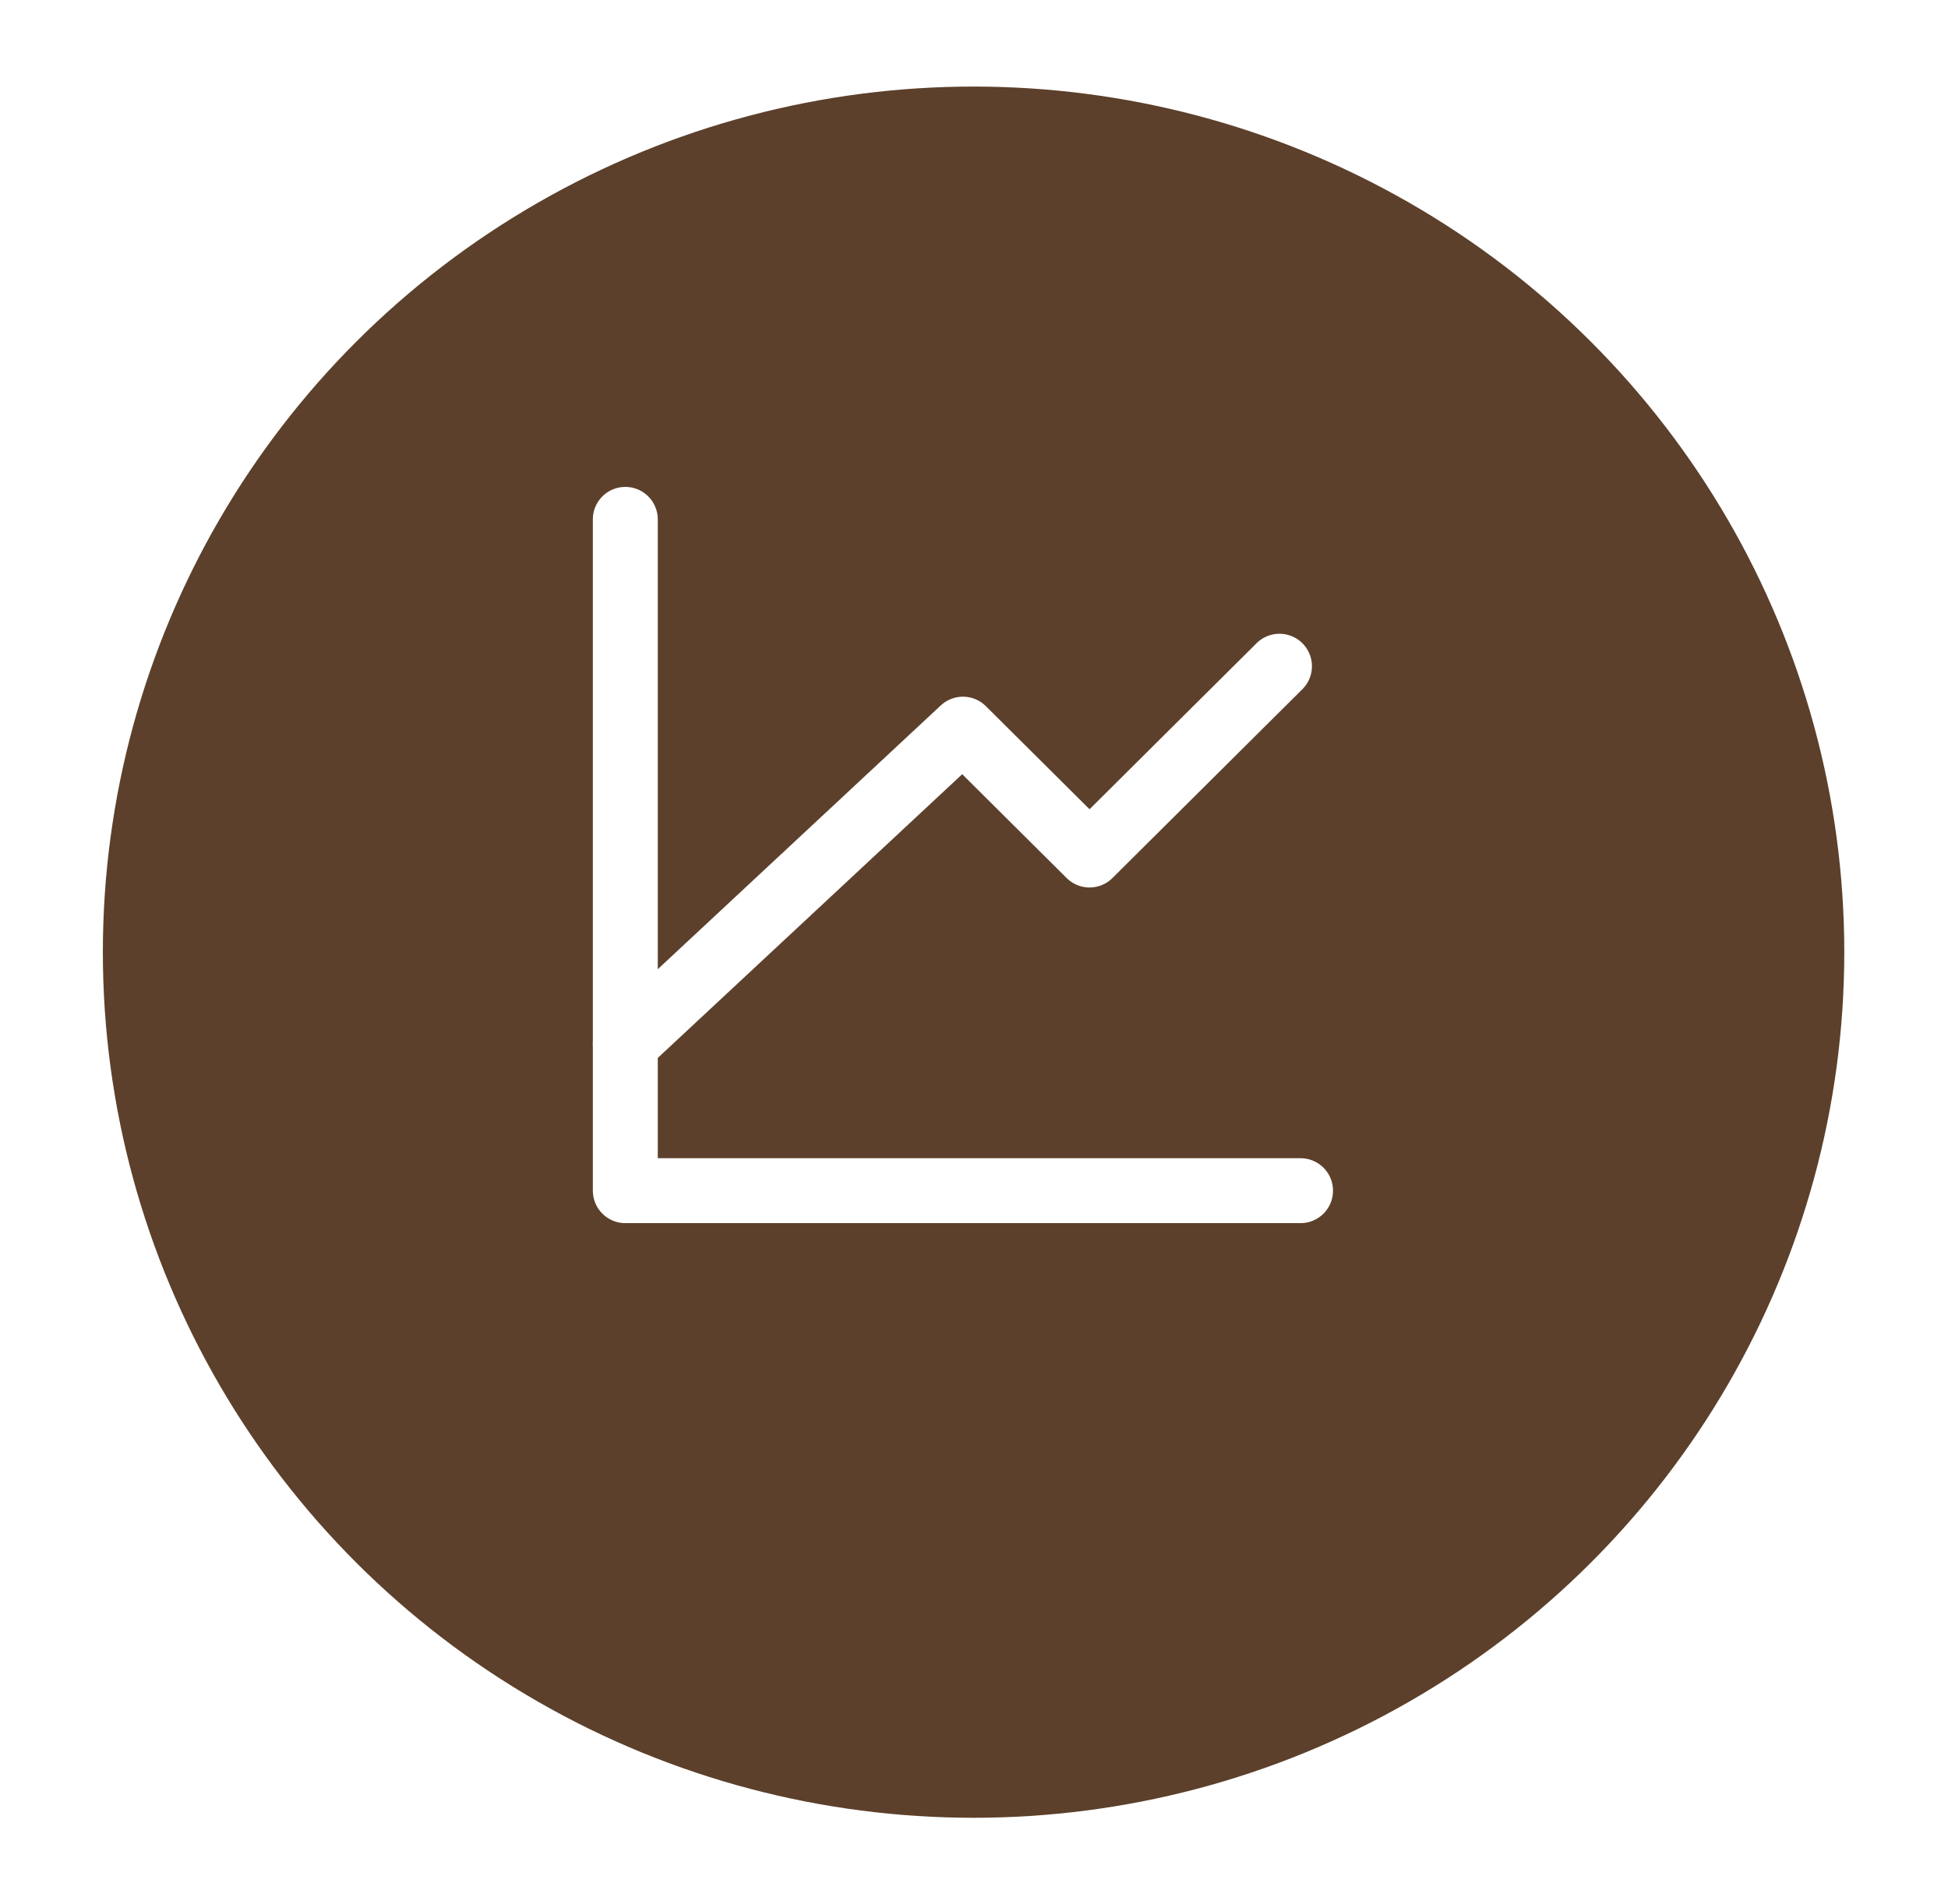
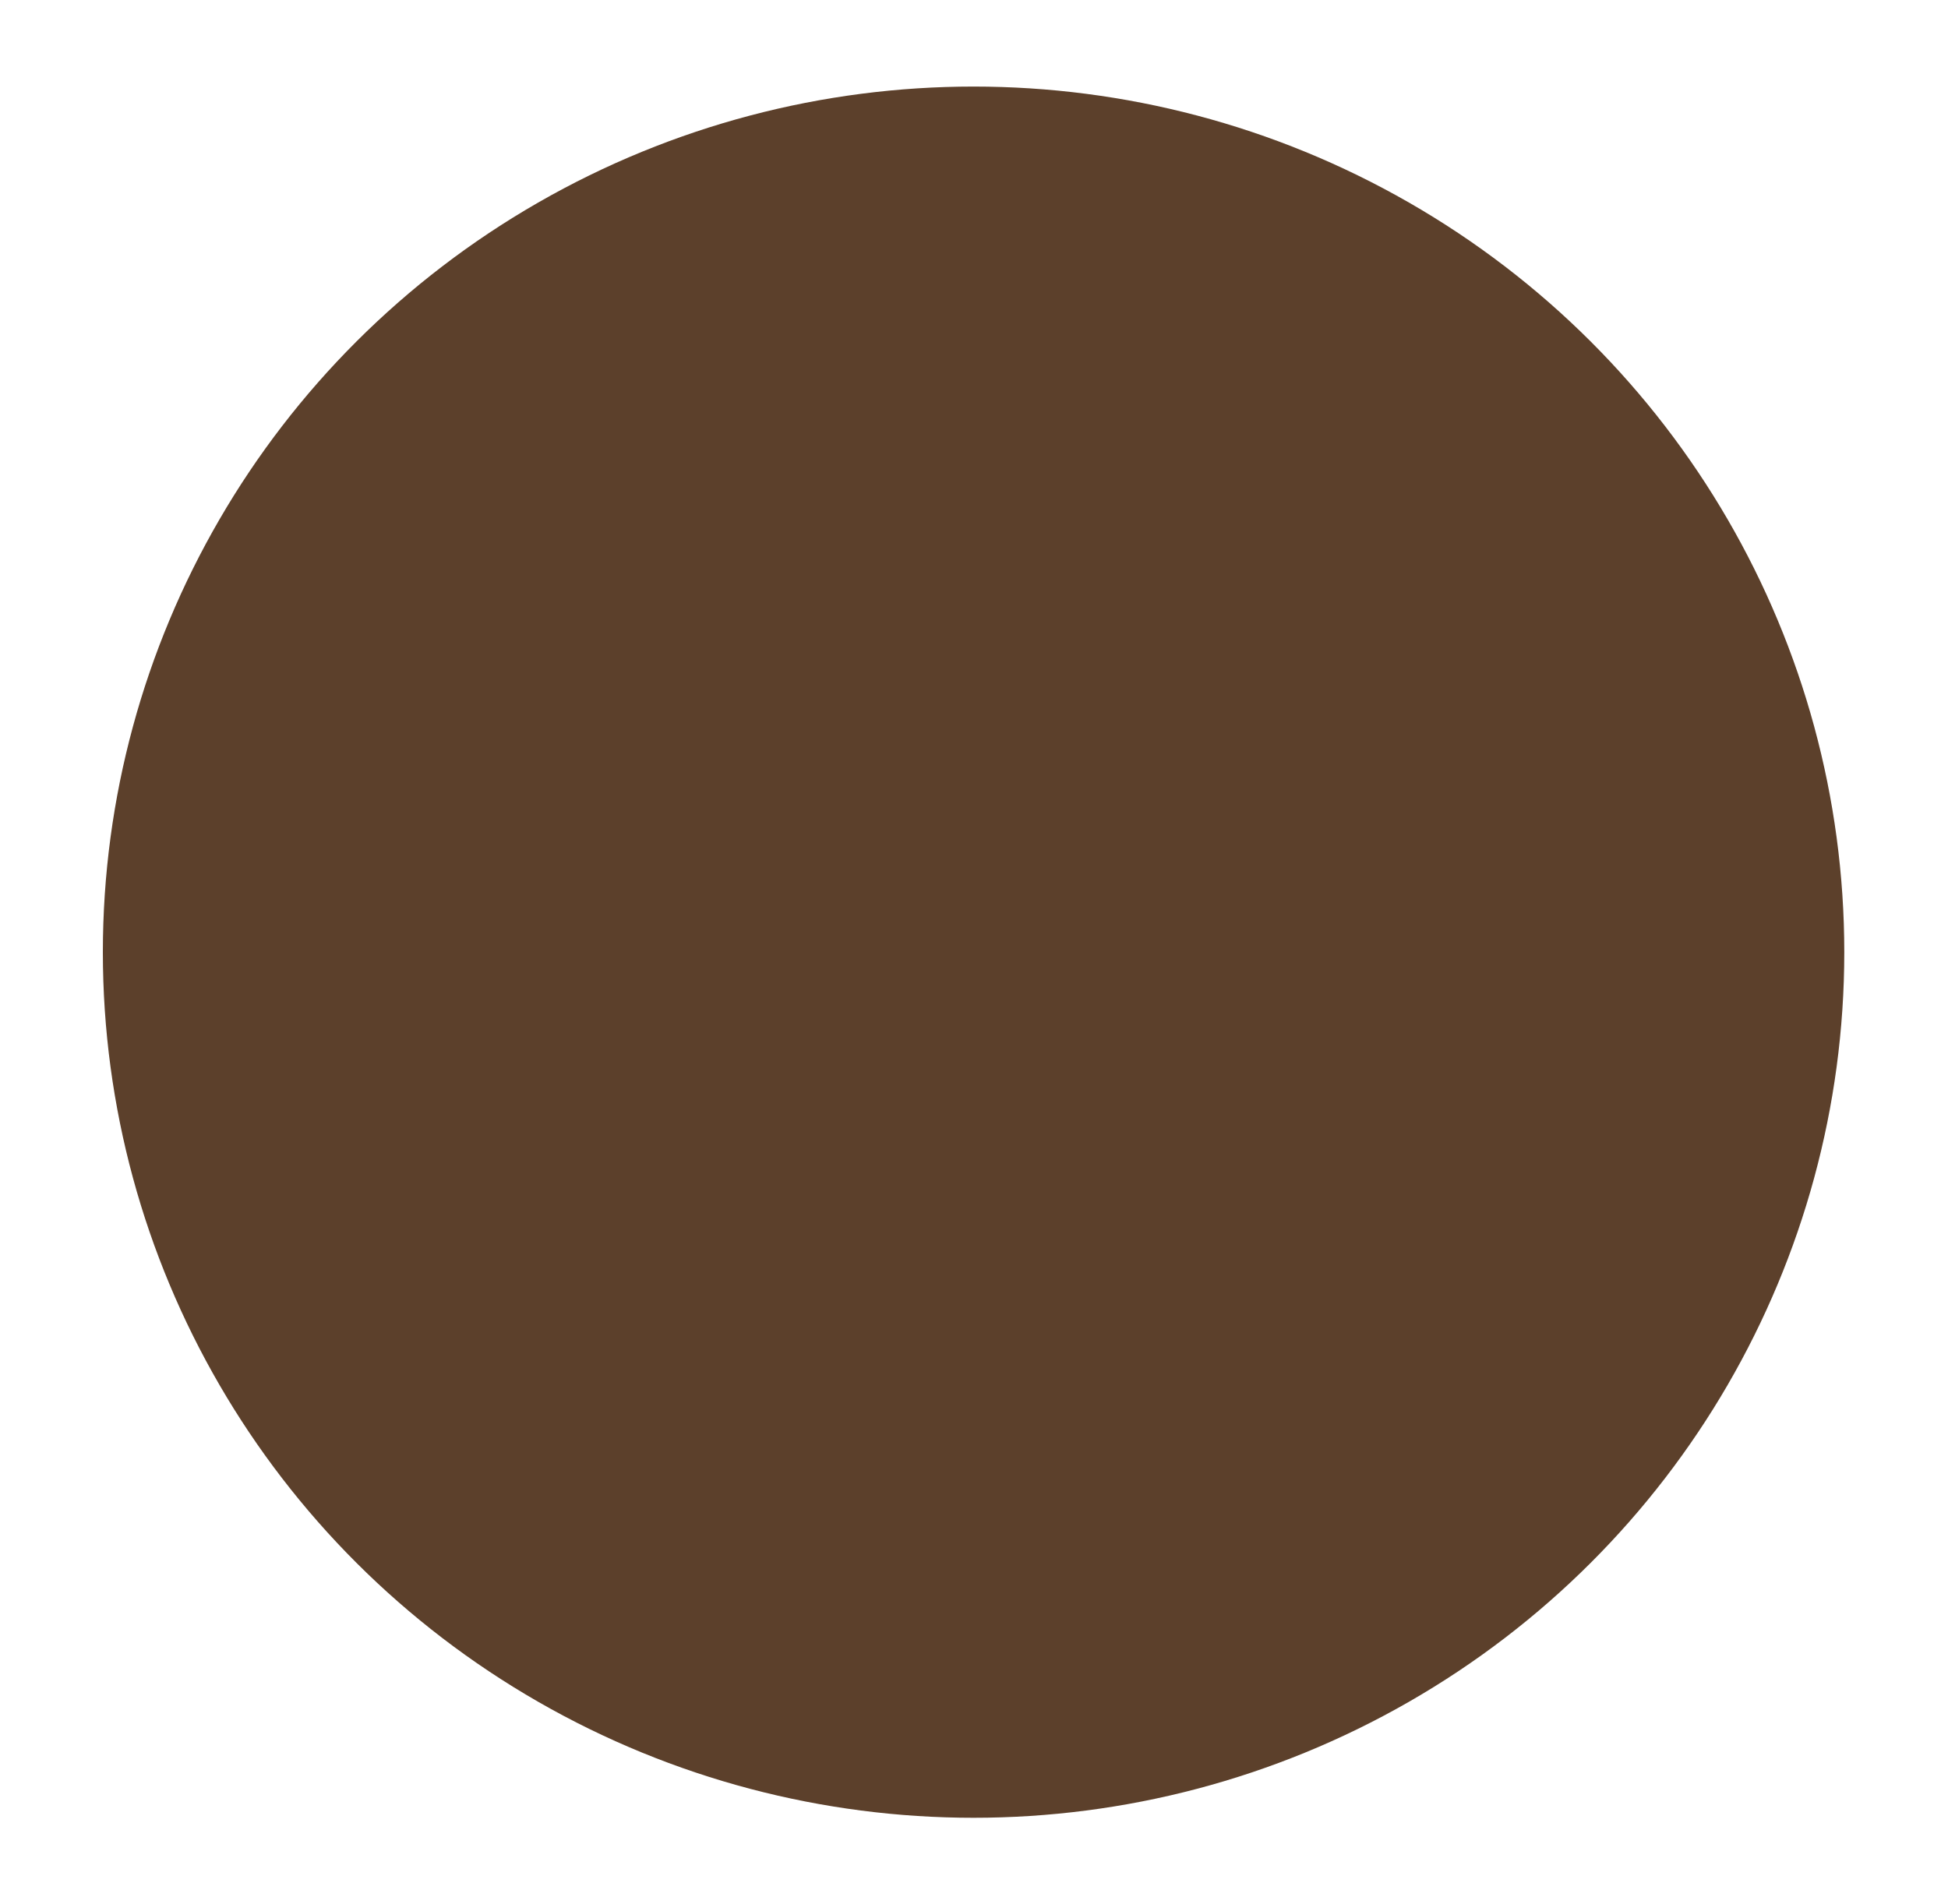
<svg xmlns="http://www.w3.org/2000/svg" width="90" height="88" viewBox="0 0 90 88" fill="none">
  <g filter="url(#filter0_d_963_22)">
    <ellipse cx="44.98" cy="40" rx="40.228" ry="40" fill="#5C402B" />
  </g>
-   <path d="M60.087 55.021H28.89V24" stroke="white" stroke-width="3" stroke-linecap="round" stroke-linejoin="round" />
-   <path d="M28.89 48.235L44.489 33.694L50.338 39.511L59.113 30.786" stroke="white" stroke-width="3" stroke-linecap="round" stroke-linejoin="round" />
  <defs>
    <filter id="filter0_d_963_22" x="0.752" y="0" width="88.456" height="88" filterUnits="userSpaceOnUse" color-interpolation-filters="sRGB">
      <feFlood flood-opacity="0" result="BackgroundImageFix" />
      <feColorMatrix in="SourceAlpha" type="matrix" values="0 0 0 0 0 0 0 0 0 0 0 0 0 0 0 0 0 0 127 0" result="hardAlpha" />
      <feOffset dy="4" />
      <feGaussianBlur stdDeviation="2" />
      <feComposite in2="hardAlpha" operator="out" />
      <feColorMatrix type="matrix" values="0 0 0 0 0 0 0 0 0 0 0 0 0 0 0 0 0 0 0.25 0" />
      <feBlend mode="normal" in2="BackgroundImageFix" result="effect1_dropShadow_963_22" />
      <feBlend mode="normal" in="SourceGraphic" in2="effect1_dropShadow_963_22" result="shape" />
    </filter>
  </defs>
</svg>